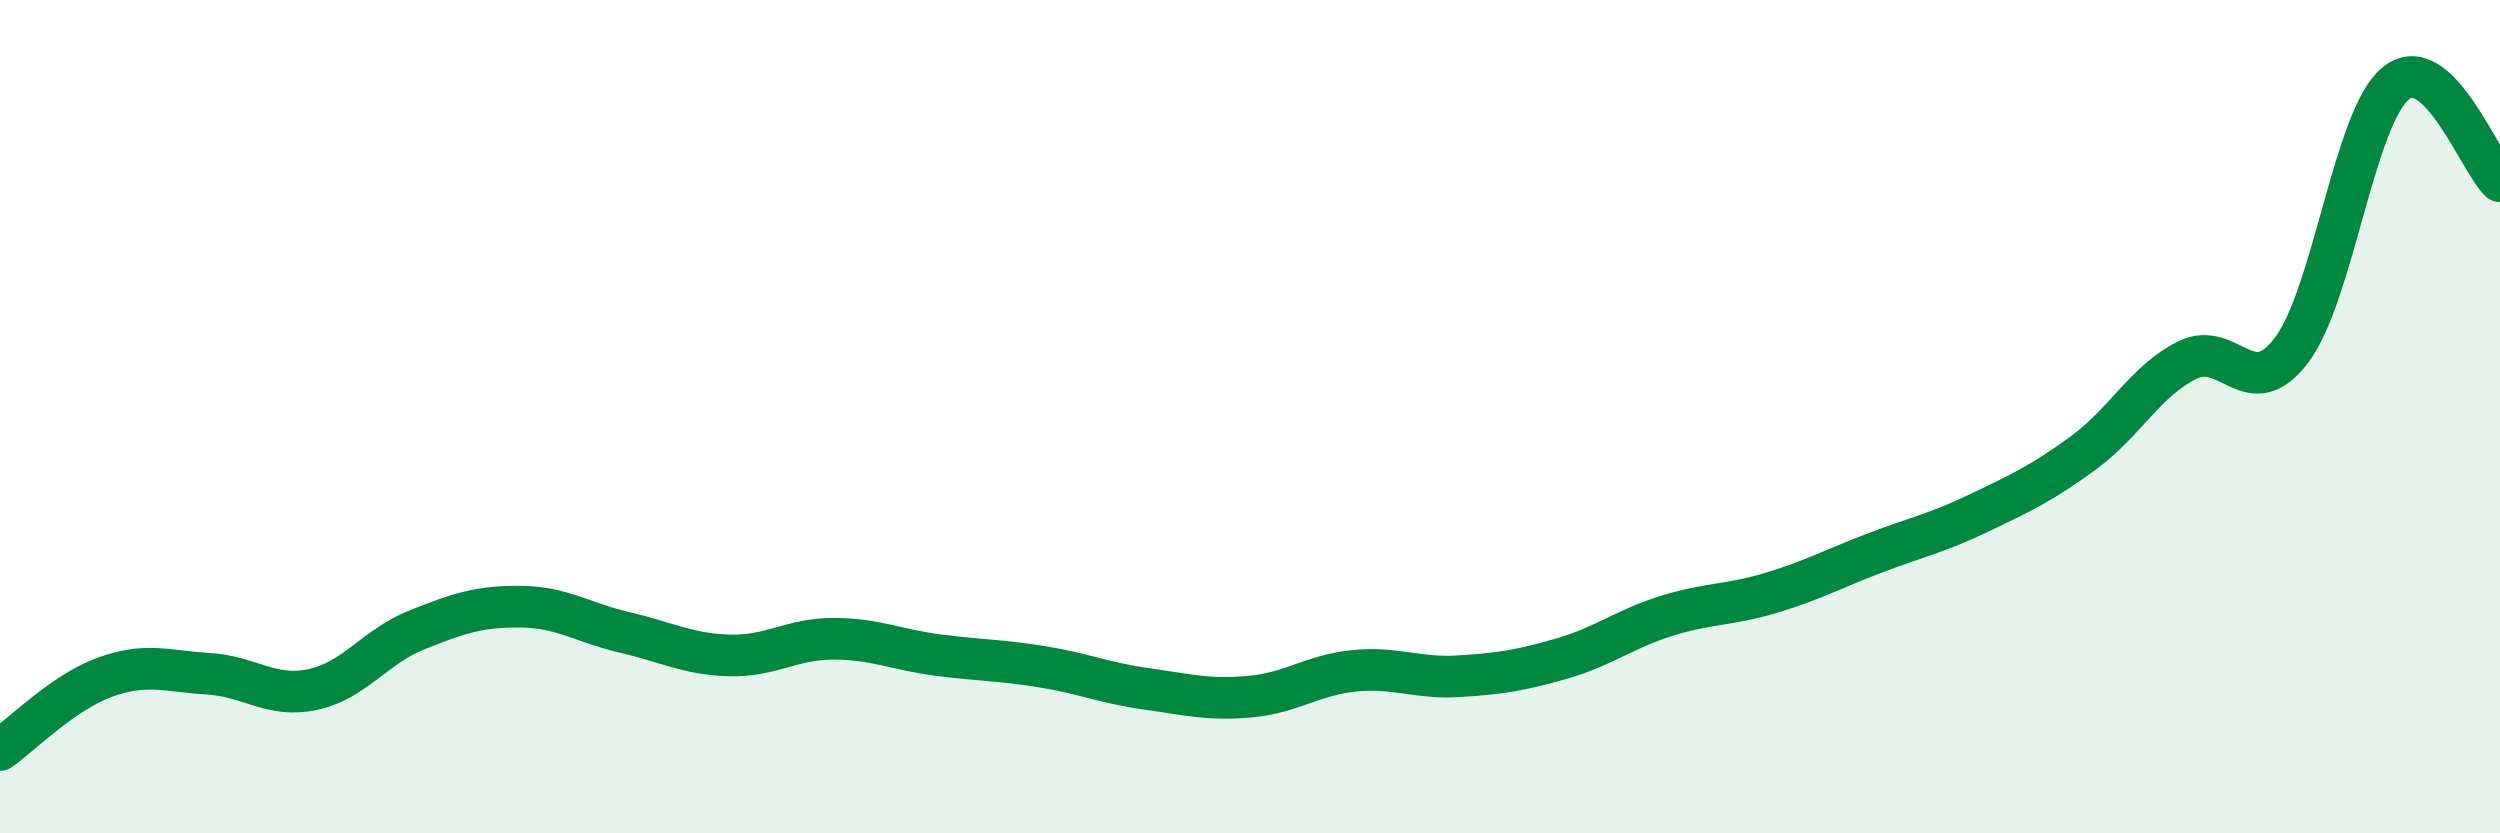
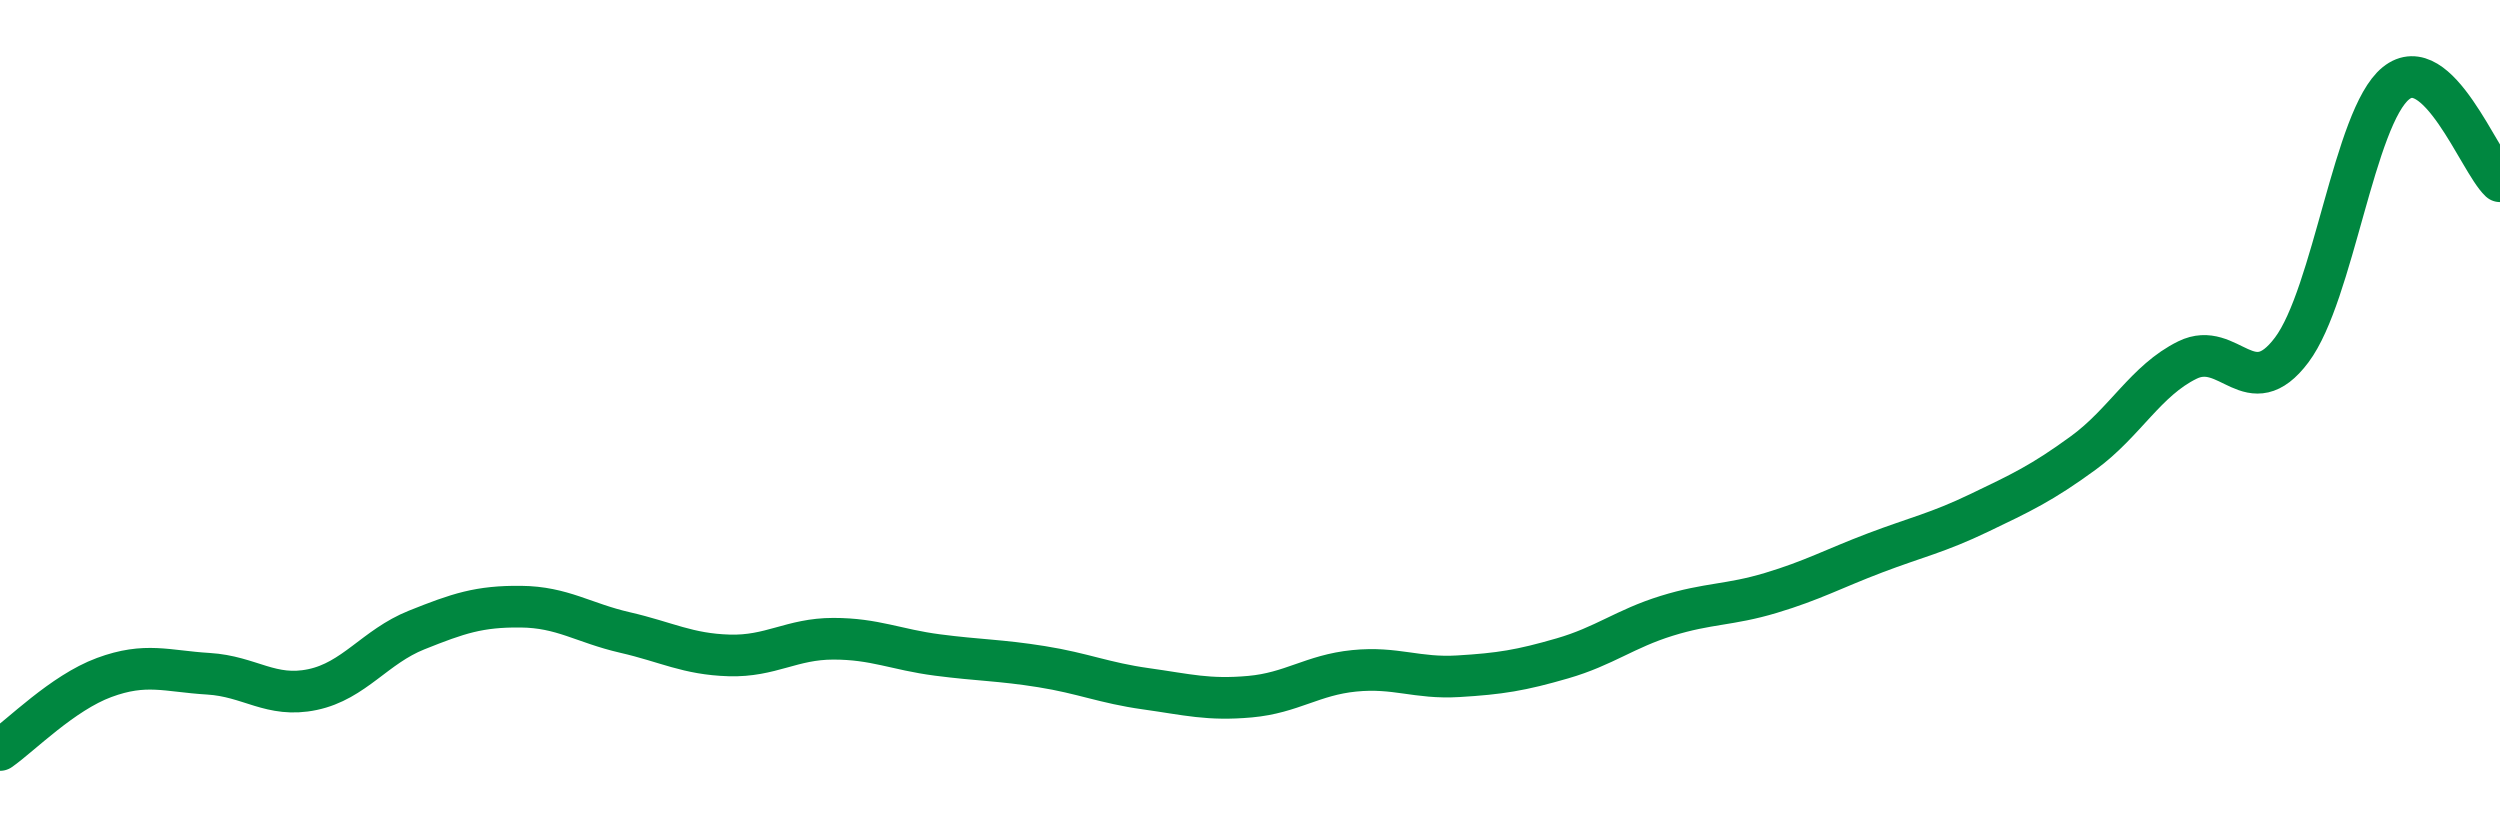
<svg xmlns="http://www.w3.org/2000/svg" width="60" height="20" viewBox="0 0 60 20">
-   <path d="M 0,18 C 0.5,17.65 1.5,16.63 2.5,16.26 C 3.5,15.89 4,16.11 5,16.17 C 6,16.23 6.5,16.76 7.5,16.55 C 8.5,16.34 9,15.52 10,15.12 C 11,14.72 11.5,14.55 12.5,14.56 C 13.5,14.57 14,14.95 15,15.18 C 16,15.41 16.5,15.7 17.5,15.73 C 18.5,15.76 19,15.33 20,15.33 C 21,15.33 21.5,15.59 22.5,15.72 C 23.5,15.85 24,15.84 25,16 C 26,16.16 26.5,16.39 27.5,16.53 C 28.5,16.67 29,16.81 30,16.72 C 31,16.63 31.5,16.2 32.5,16.1 C 33.5,16 34,16.29 35,16.23 C 36,16.17 36.5,16.09 37.5,15.8 C 38.5,15.51 39,15.09 40,14.78 C 41,14.47 41.5,14.53 42.5,14.23 C 43.5,13.93 44,13.65 45,13.27 C 46,12.89 46.5,12.79 47.5,12.31 C 48.5,11.83 49,11.6 50,10.87 C 51,10.14 51.5,9.13 52.5,8.64 C 53.5,8.15 54,9.73 55,8.4 C 56,7.07 56.5,2.81 57.5,2 C 58.5,1.19 59.5,3.88 60,4.35L60 20L0 20Z" fill="#008740" opacity="0.1" stroke-linecap="round" stroke-linejoin="round" />
  <path d="M 0,18 C 0.5,17.65 1.5,16.63 2.5,16.26 C 3.5,15.89 4,16.11 5,16.17 C 6,16.23 6.5,16.76 7.5,16.55 C 8.5,16.34 9,15.52 10,15.12 C 11,14.72 11.5,14.55 12.5,14.56 C 13.5,14.57 14,14.95 15,15.18 C 16,15.41 16.5,15.7 17.5,15.73 C 18.5,15.76 19,15.33 20,15.33 C 21,15.33 21.5,15.59 22.5,15.72 C 23.5,15.85 24,15.84 25,16 C 26,16.16 26.5,16.39 27.5,16.53 C 28.5,16.67 29,16.81 30,16.72 C 31,16.63 31.5,16.2 32.5,16.1 C 33.5,16 34,16.29 35,16.23 C 36,16.17 36.5,16.09 37.5,15.8 C 38.5,15.51 39,15.09 40,14.78 C 41,14.47 41.5,14.53 42.5,14.23 C 43.5,13.93 44,13.65 45,13.27 C 46,12.89 46.5,12.79 47.5,12.31 C 48.5,11.83 49,11.6 50,10.87 C 51,10.14 51.5,9.13 52.5,8.64 C 53.5,8.15 54,9.73 55,8.4 C 56,7.07 56.5,2.81 57.5,2 C 58.5,1.19 59.5,3.88 60,4.35" stroke="#008740" stroke-width="1" fill="none" stroke-linecap="round" stroke-linejoin="round" />
</svg>